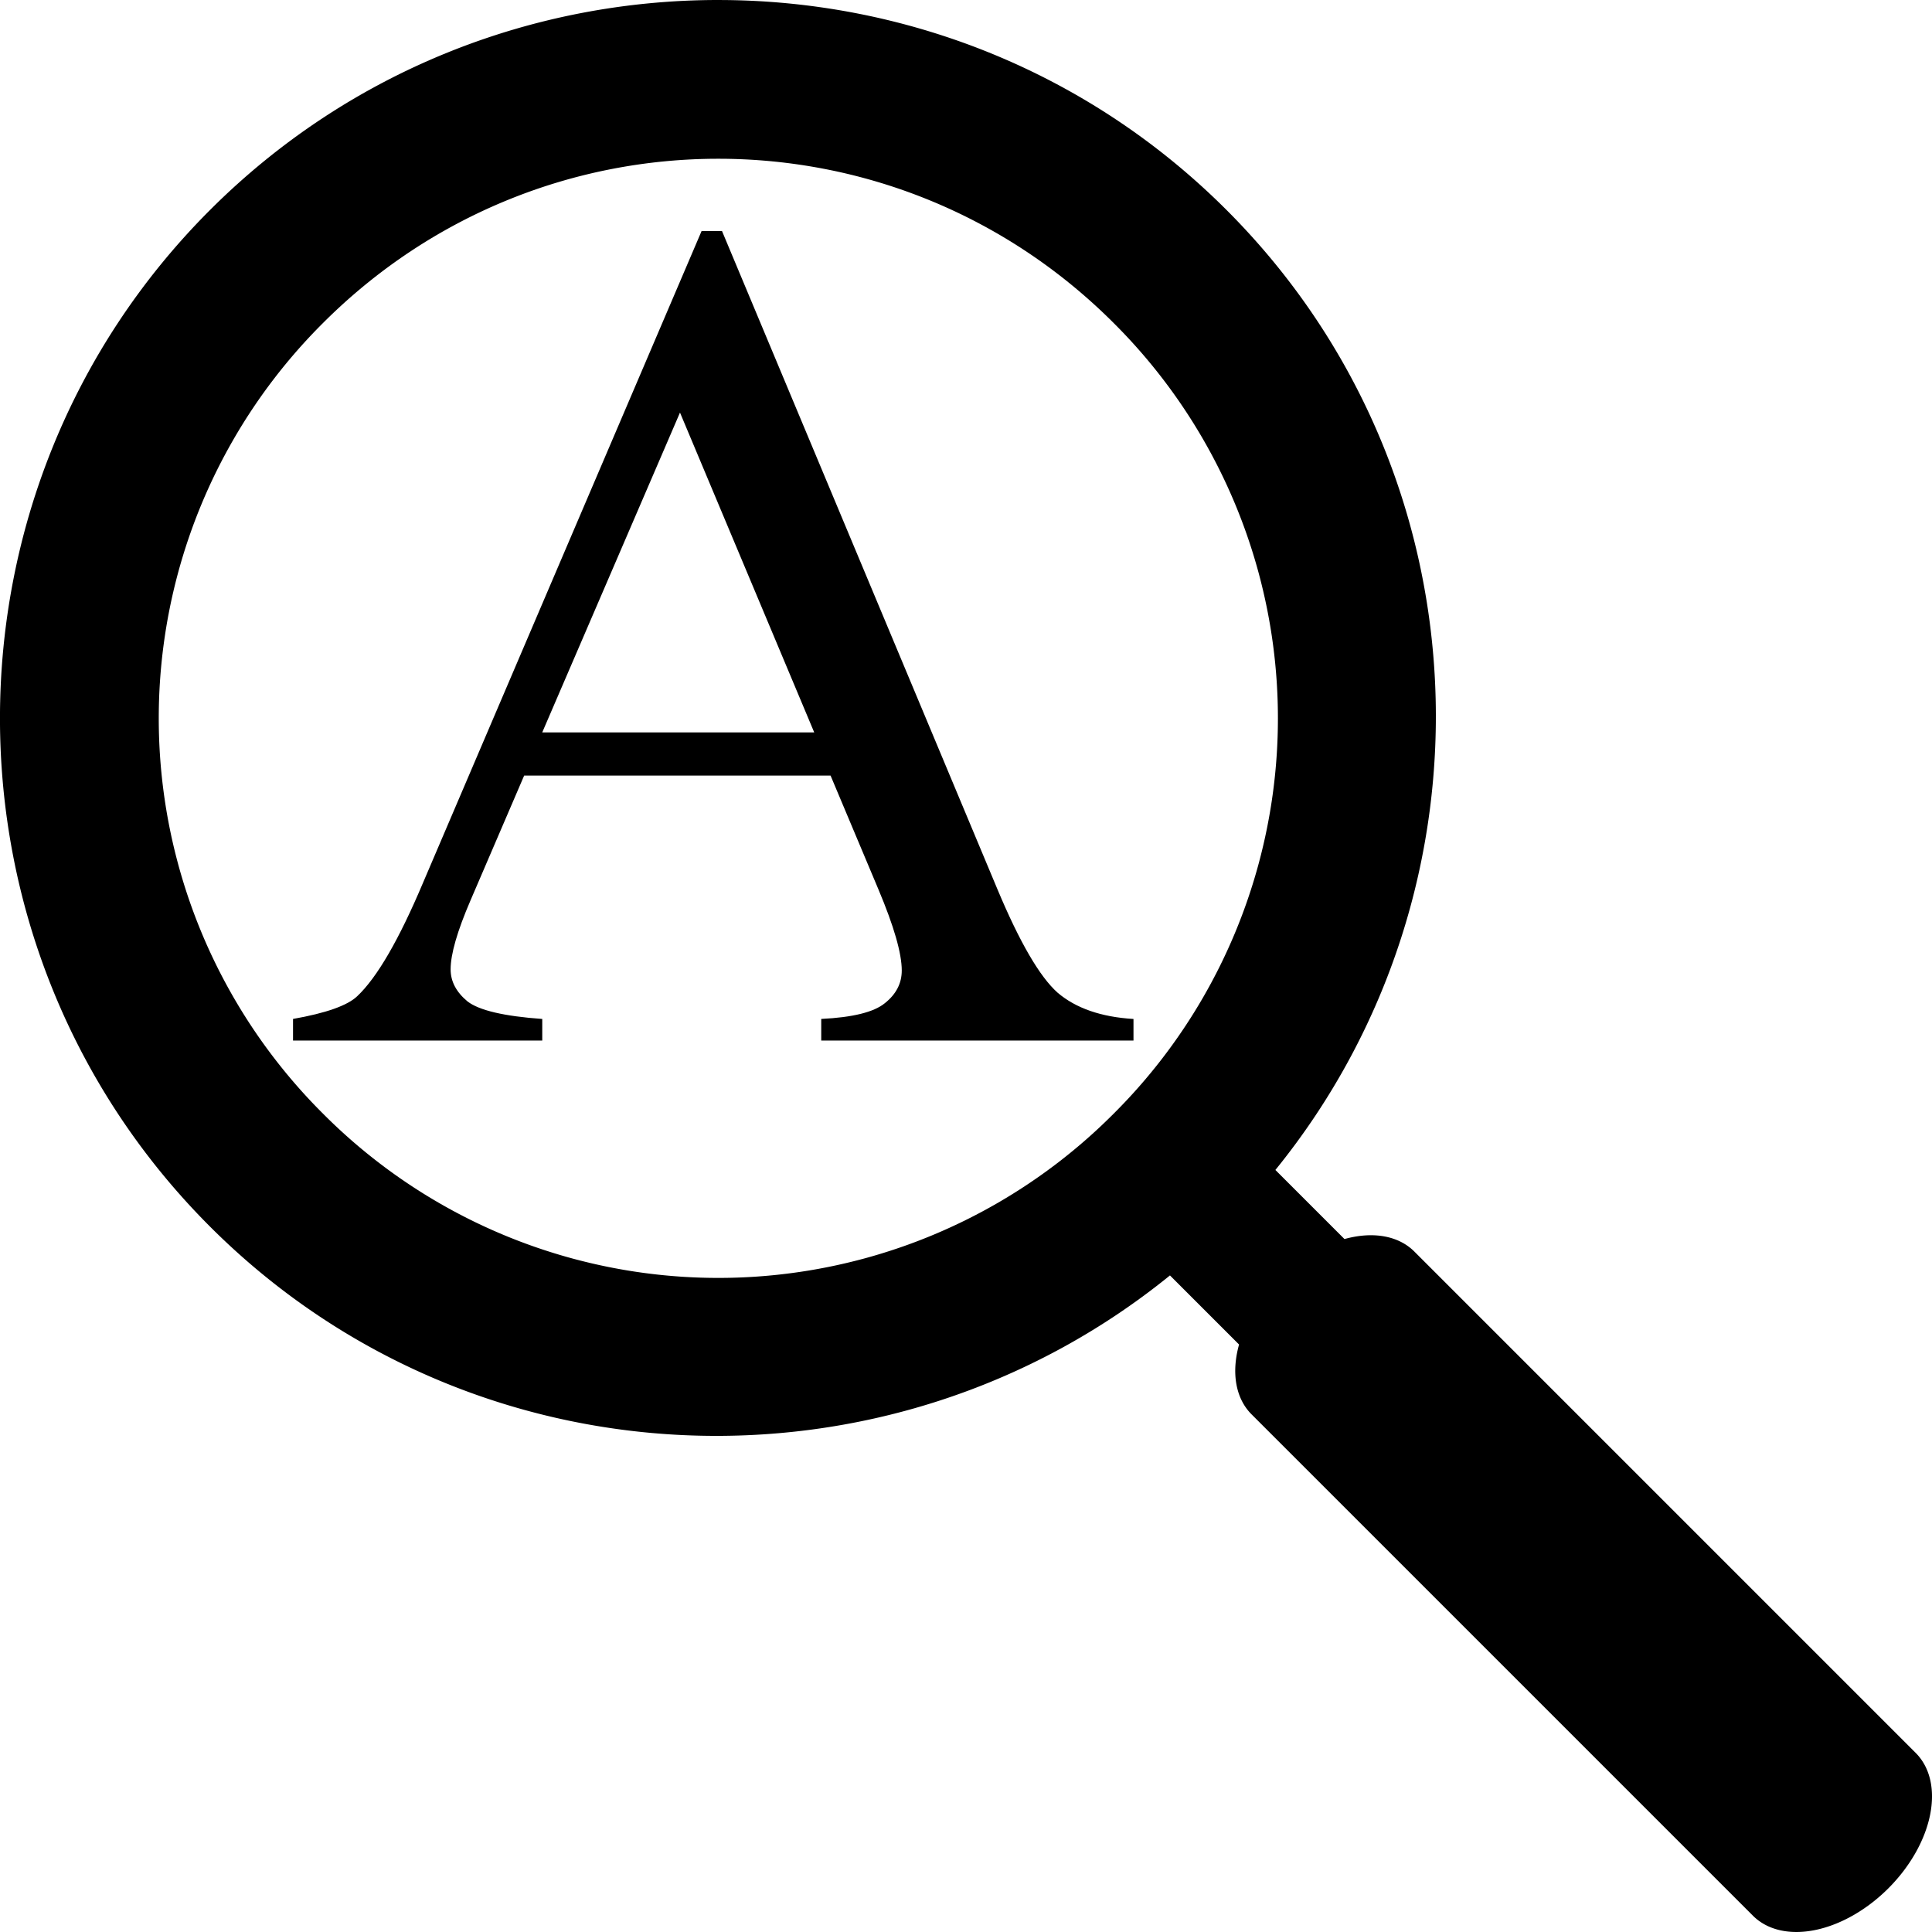
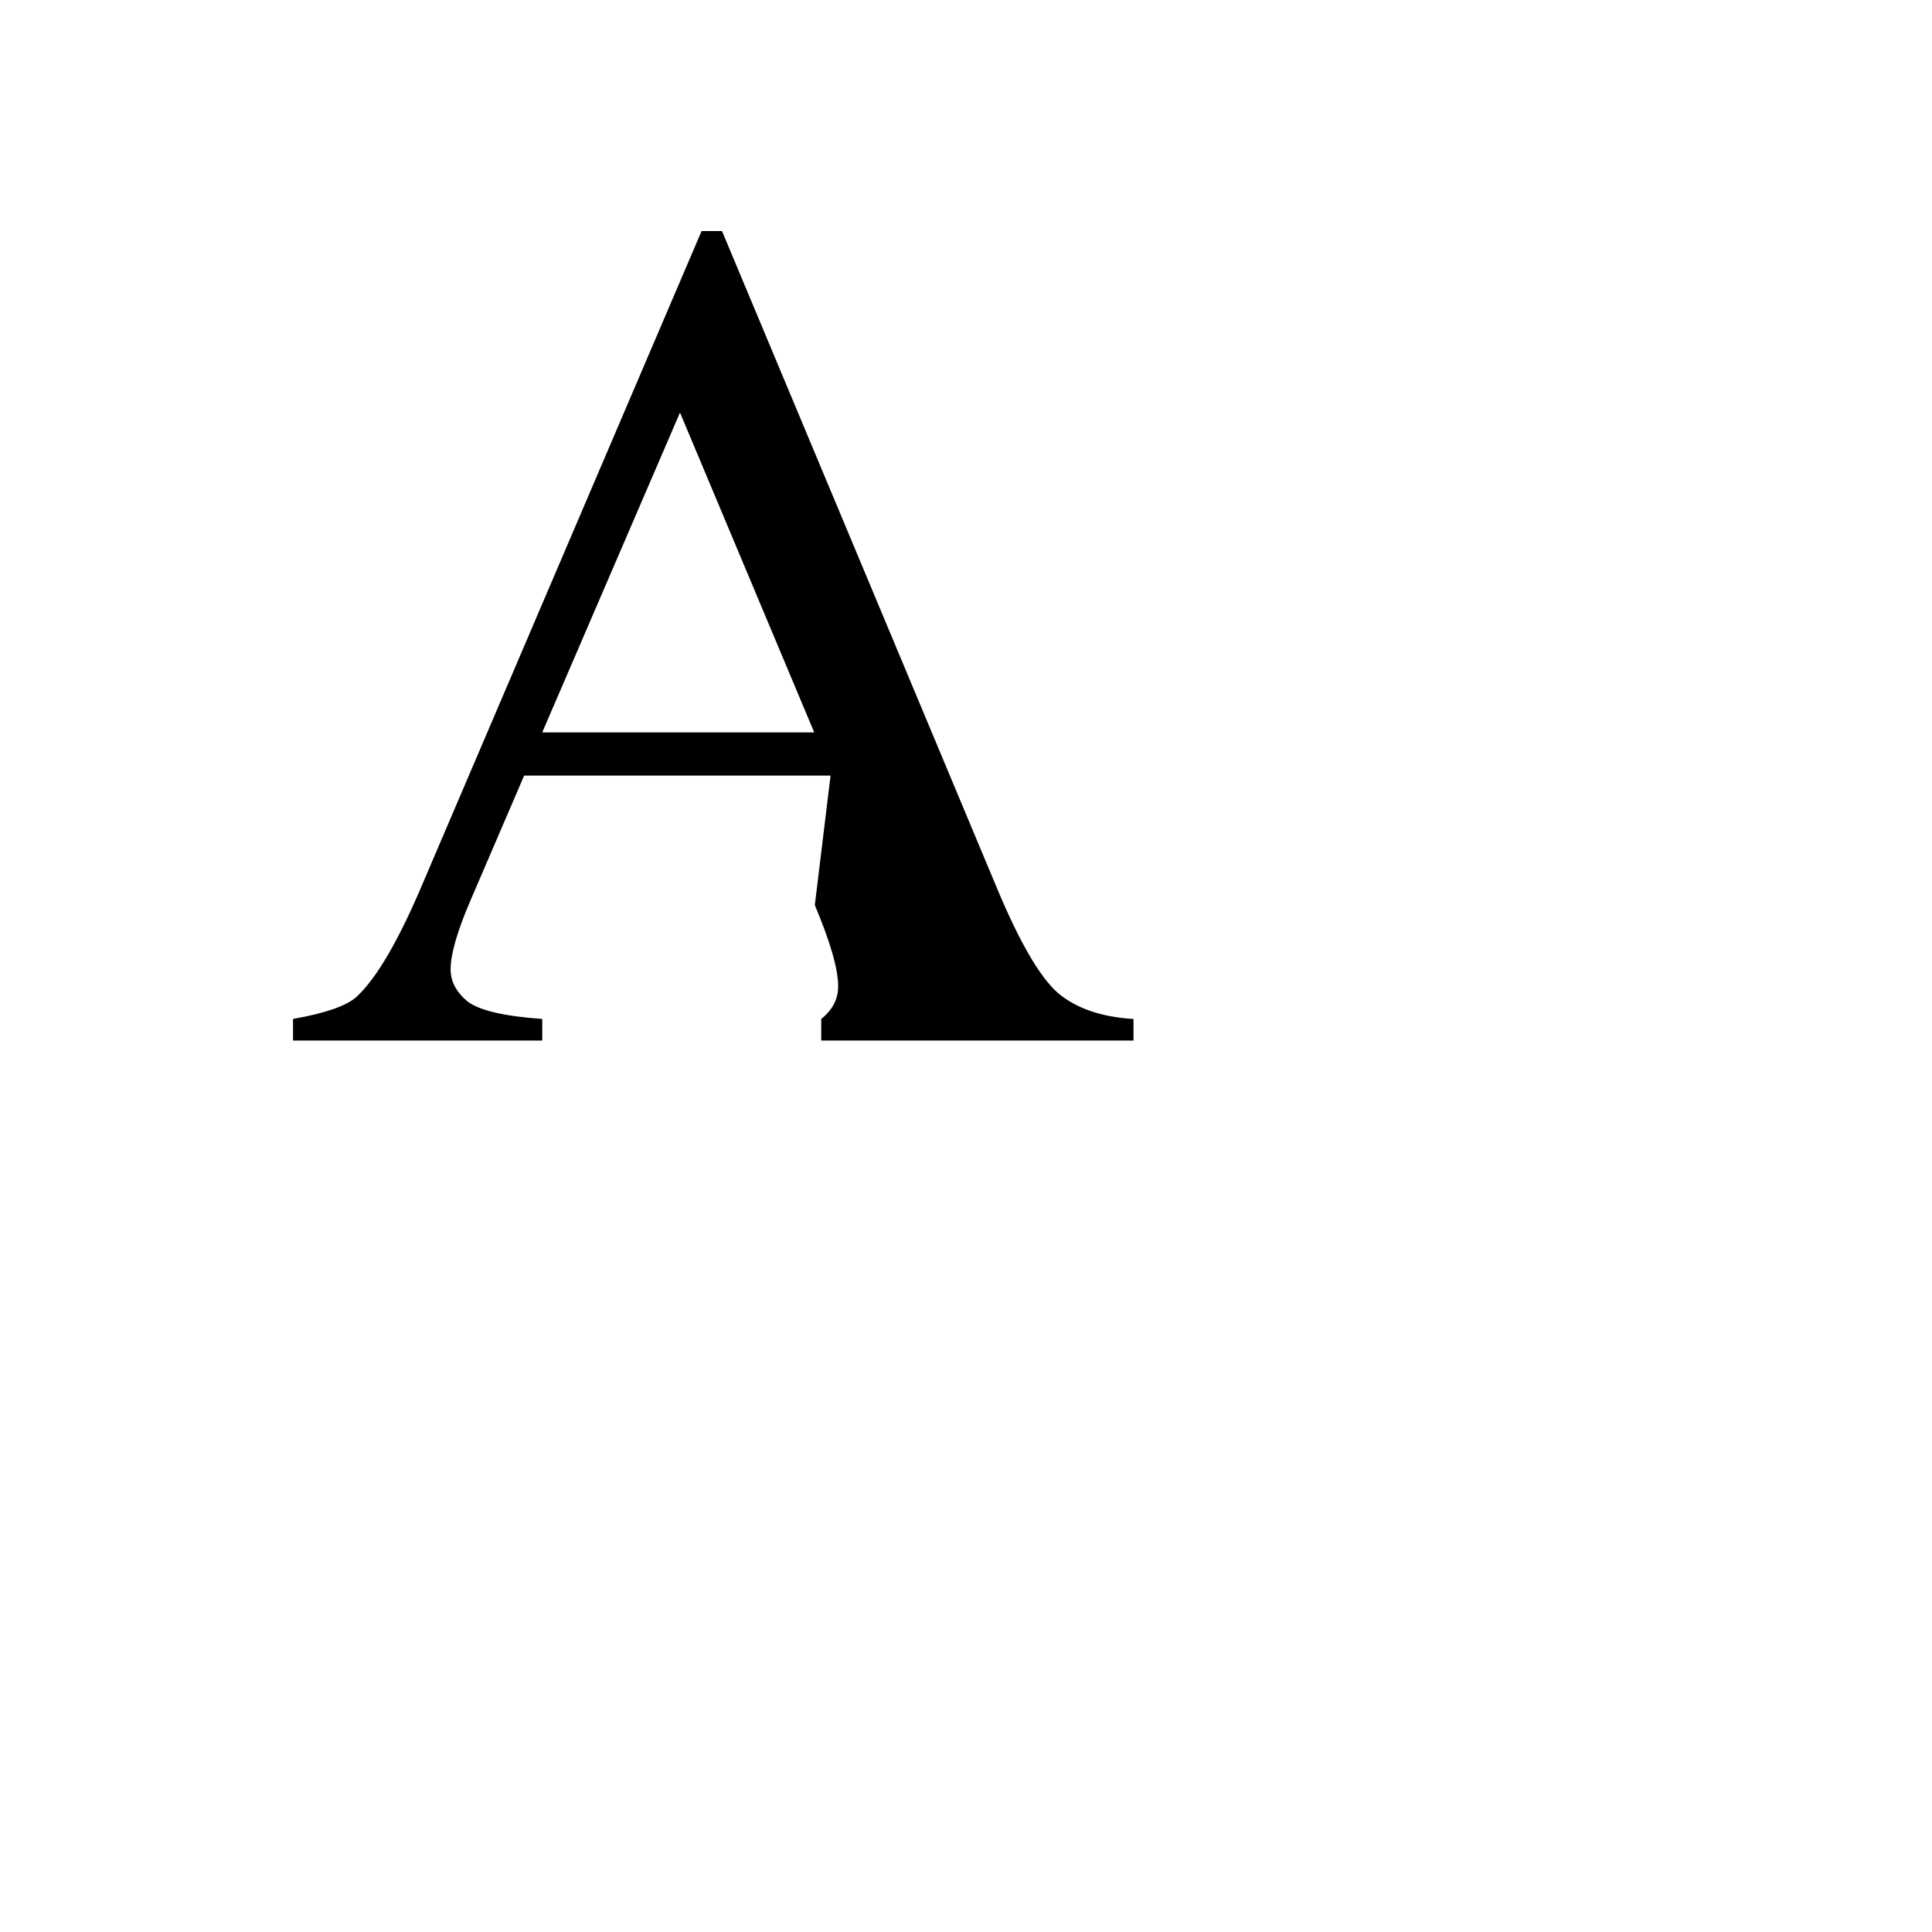
<svg xmlns="http://www.w3.org/2000/svg" width="800px" height="800px" viewBox="0 0 100 100" aria-hidden="true" role="img" class="iconify iconify--gis" preserveAspectRatio="xMidYMid meet">
-   <path d="M37.18 0c-9.53 0-19.061 3.624-26.31 10.871c-14.495 14.495-14.495 38.122 0 52.617c13.57 13.569 35.1 14.367 49.687 2.528l3.576 3.576a3.956 5.958 45 0 0 .646 3.613l25.952 25.951a3.956 5.958 45 0 0 7.01-1.416a3.956 5.958 45 0 0 1.415-7.01l-25.95-25.95a3.956 5.958 45 0 0-3.616-.647l-3.576-3.576c11.84-14.588 11.043-36.118-2.526-49.686C56.241 3.624 46.71.001 37.18.001zm0 8.217c7.397 0 14.795 2.834 20.463 8.502a28.875 28.875 0 0 1 0 40.924a28.875 28.875 0 0 1-40.924 0a28.875 28.875 0 0 1 0-40.924c5.668-5.668 13.064-8.502 20.46-8.502z" fill="#000000" />
-   <path d="M42.99 40.144H27.13l-2.779 6.465q-1.027 2.386-1.027 3.565q0 .936.876 1.661q.906.695 3.867.906v1.118h-12.9V52.74q2.569-.453 3.324-1.178q1.54-1.45 3.413-5.89l14.41-33.713h1.057L51.63 46.035q1.722 4.108 3.112 5.347q1.42 1.208 3.927 1.36v1.117H42.507V52.74q2.446-.12 3.292-.815q.876-.695.876-1.692q0-1.33-1.208-4.199zm-.846-2.235l-6.948-16.554l-7.13 16.554z" fill="#000000" aria-label="A" letter-spacing="0" />
+   <path d="M42.99 40.144H27.13l-2.779 6.465q-1.027 2.386-1.027 3.565q0 .936.876 1.661q.906.695 3.867.906v1.118h-12.9V52.74q2.569-.453 3.324-1.178q1.54-1.45 3.413-5.89l14.41-33.713h1.057L51.63 46.035q1.722 4.108 3.112 5.347q1.42 1.208 3.927 1.36v1.117H42.507V52.74q.876-.695.876-1.692q0-1.33-1.208-4.199zm-.846-2.235l-6.948-16.554l-7.13 16.554z" fill="#000000" aria-label="A" letter-spacing="0" />
</svg>